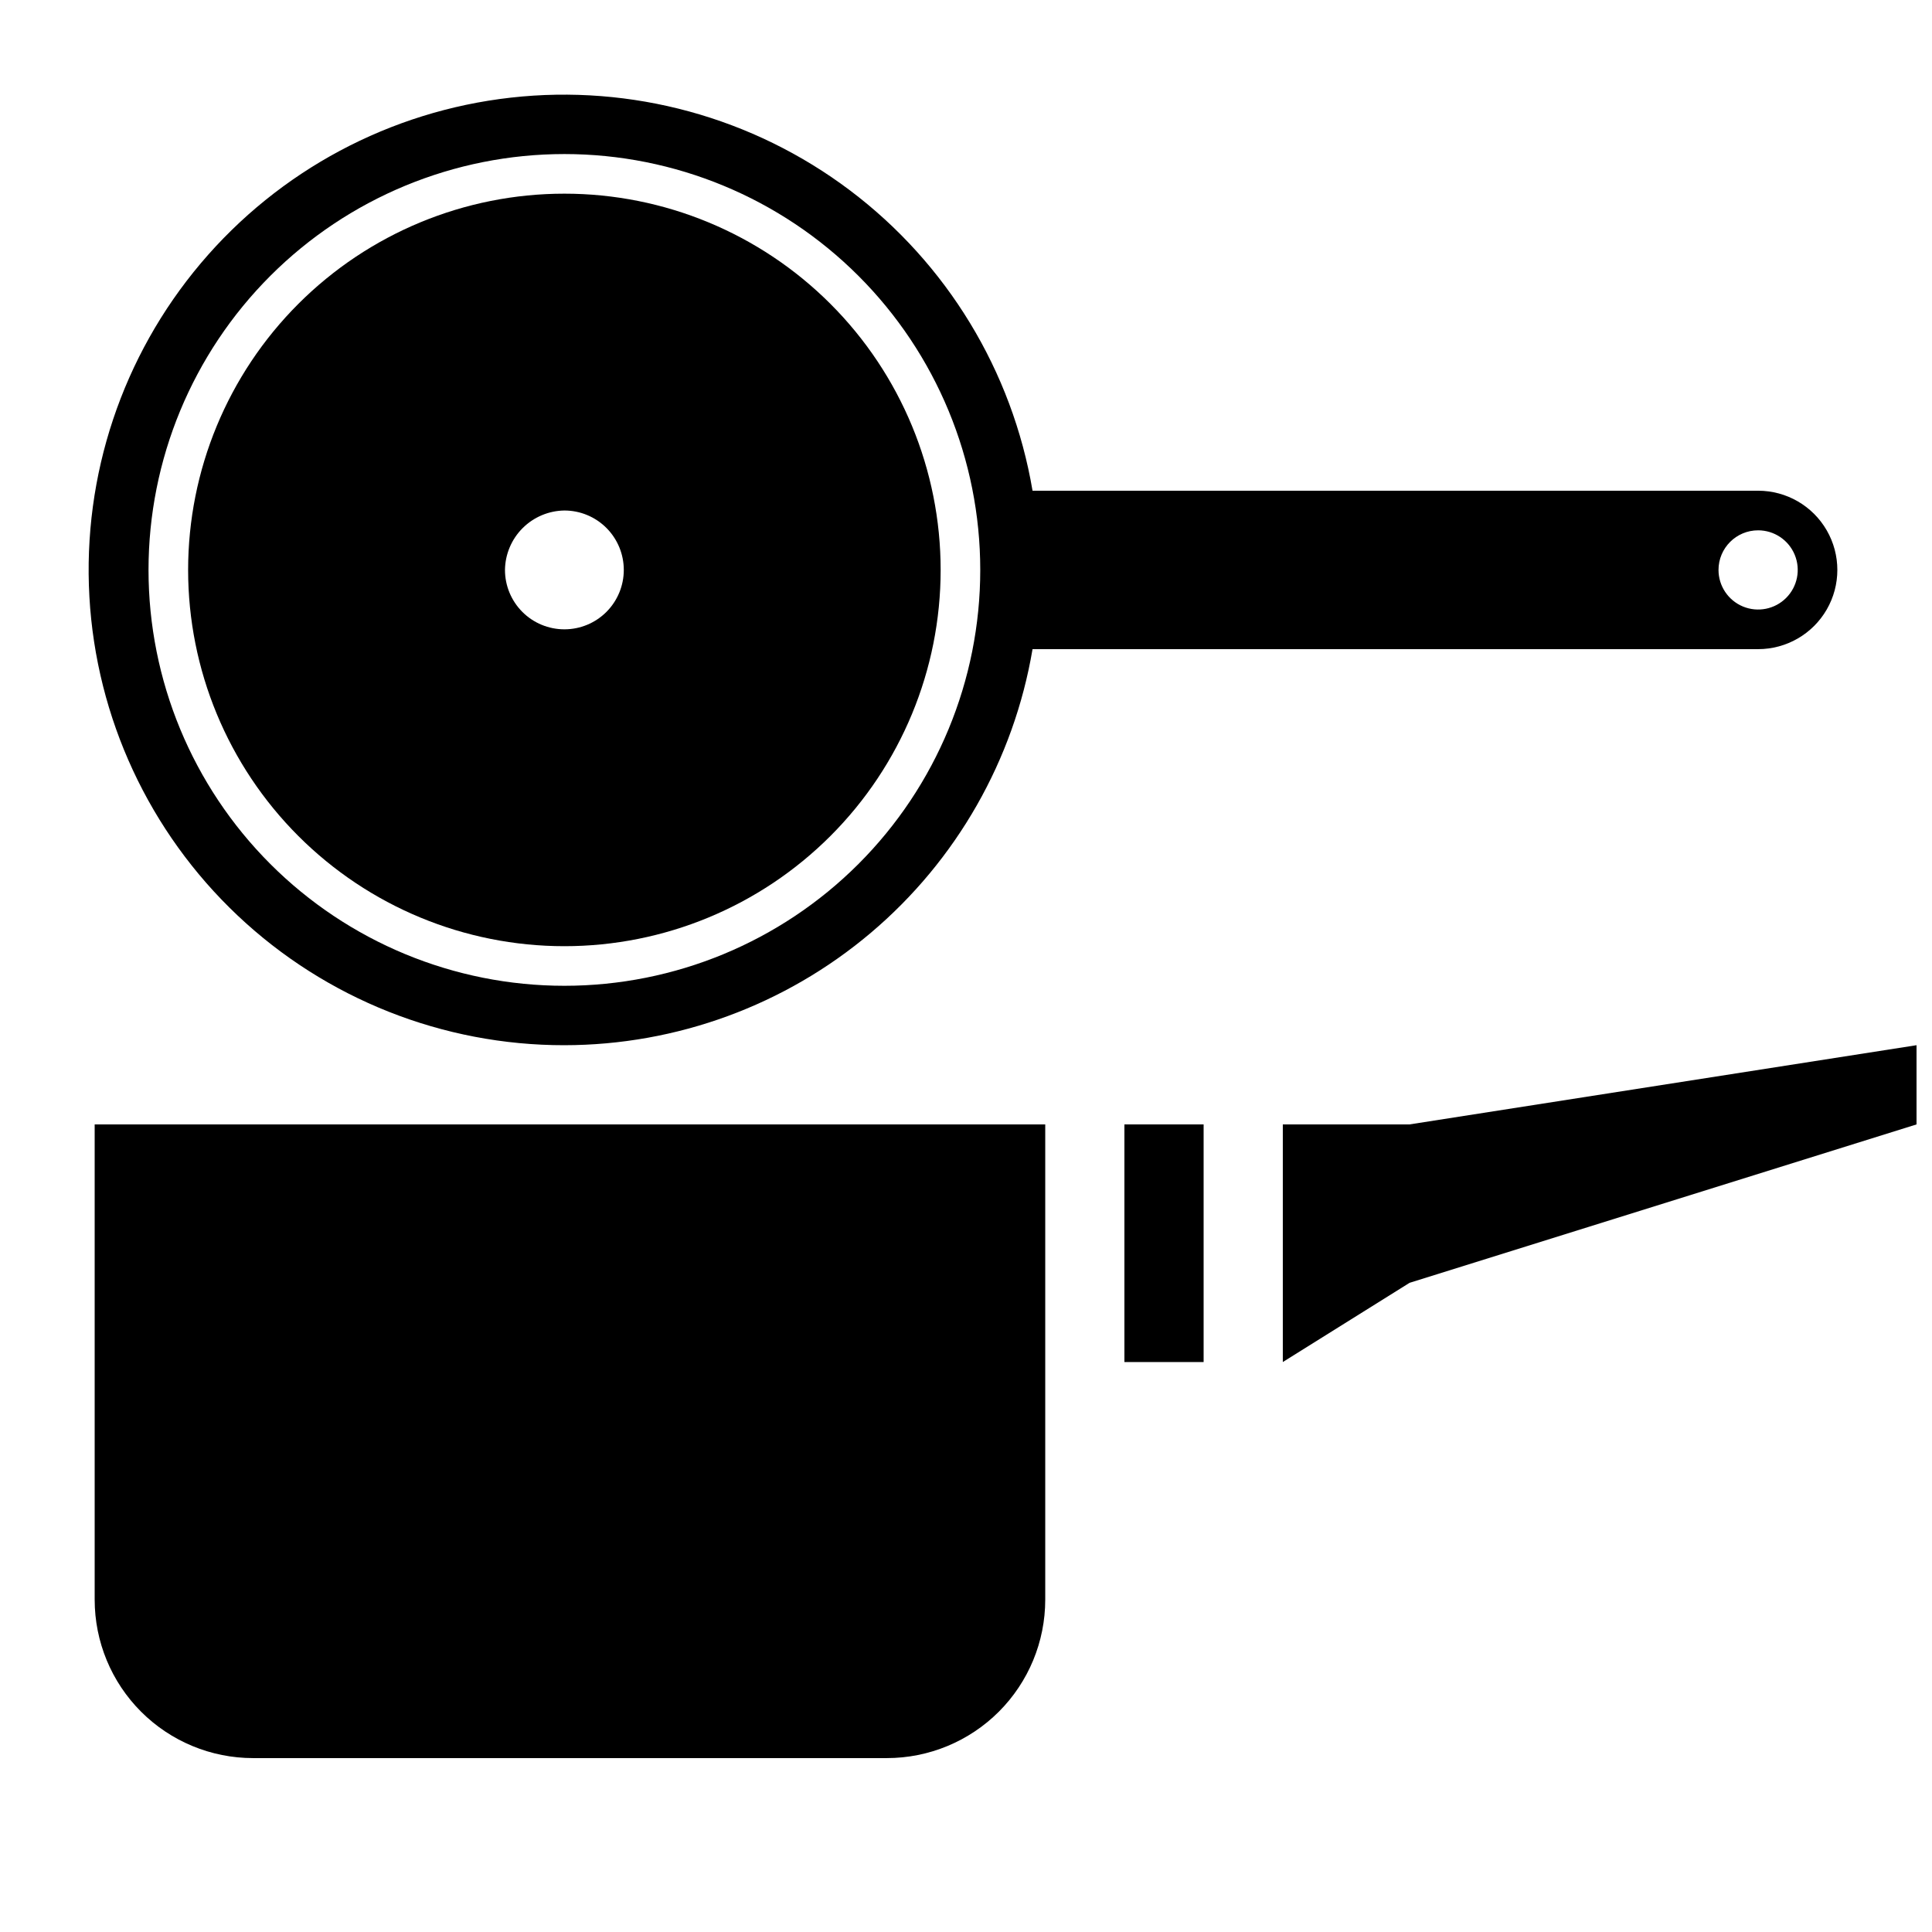
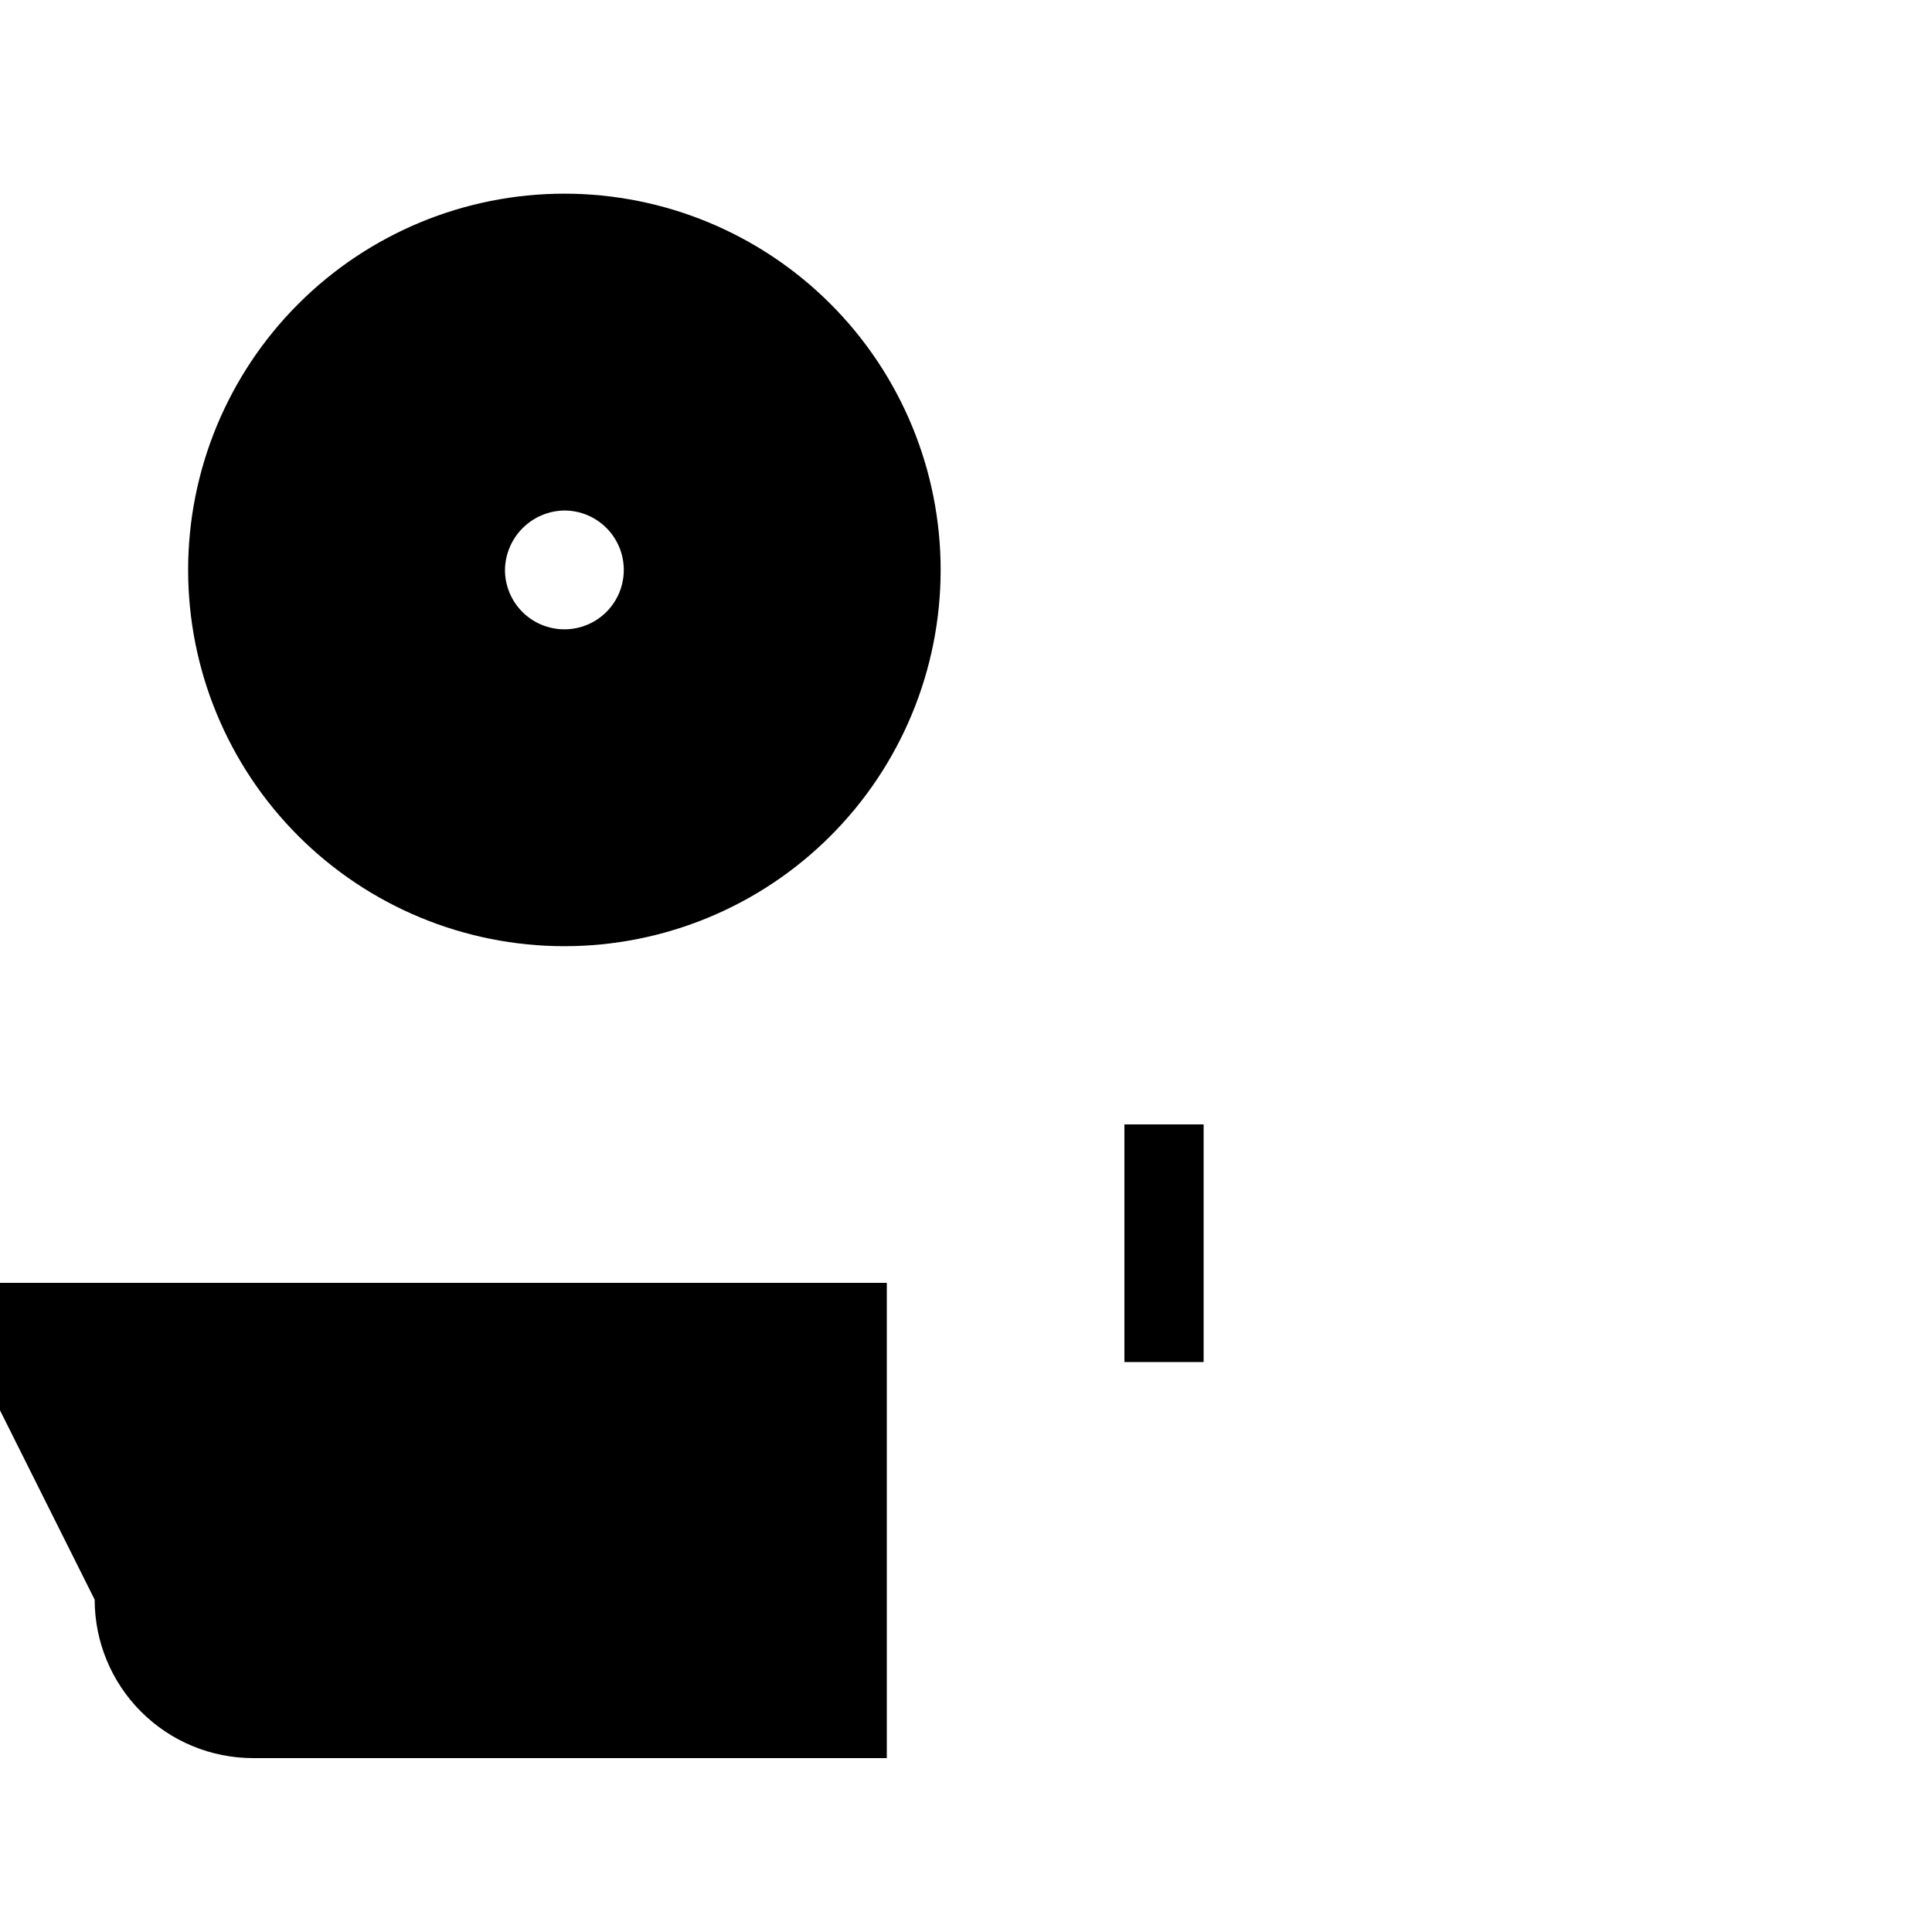
<svg xmlns="http://www.w3.org/2000/svg" width="800px" height="800px" version="1.1" viewBox="144 144 512 512">
  <defs>
    <clipPath id="a">
-       <path d="m483 420h168.9v85h-168.9z" />
-     </clipPath>
+       </clipPath>
  </defs>
-   <path d="m293.57 420.99c29.742-0.031 58.516-10.586 81.223-29.797 22.707-19.211 37.883-45.836 42.84-75.164h192.29c7.5 0 14.43-4.004 18.18-10.496 3.75-6.496 3.75-14.496 0-20.992-3.75-6.496-10.68-10.496-18.18-10.496h-192.29c-5.367-31.746-22.688-60.23-48.398-79.605-25.715-19.375-57.871-28.164-89.867-24.566-31.992 3.598-61.395 19.309-82.164 43.91-20.77 24.602-31.332 56.219-29.512 88.363 1.816 32.145 15.875 62.375 39.285 84.477 23.41 22.102 54.398 34.398 86.594 34.367zm316.35-136.45c4.246 0 8.074 2.555 9.699 6.481 1.625 3.922 0.727 8.434-2.277 11.438-3 3-7.516 3.898-11.438 2.273s-6.481-5.449-6.481-9.695c0-5.797 4.699-10.496 10.496-10.496zm-316.35-99.715c29.227 0 57.258 11.613 77.926 32.281 20.668 20.668 32.281 48.699 32.281 77.93 0 29.227-11.613 57.262-32.281 77.93-20.668 20.668-48.699 32.277-77.926 32.277-29.23 0-57.262-11.609-77.93-32.277s-32.281-48.703-32.281-77.93c0-29.23 11.613-57.262 32.281-77.93s48.699-32.281 77.93-32.281z" />
  <path d="m293.57 394.75c26.445 0 51.805-10.504 70.504-29.203 18.703-18.699 29.207-44.062 29.207-70.508 0-26.445-10.504-51.809-29.207-70.508-18.699-18.699-44.059-29.207-70.504-29.207-26.445 0-51.809 10.508-70.508 29.207s-29.207 44.062-29.207 70.508c0 26.445 10.508 51.809 29.207 70.508s44.062 29.203 70.508 29.203zm0-115.46c4.176 0 8.18 1.66 11.133 4.613 2.949 2.953 4.609 6.957 4.609 11.133 0 4.176-1.66 8.18-4.609 11.133-2.953 2.953-6.957 4.609-11.133 4.609-4.176 0-8.184-1.656-11.133-4.609-2.953-2.953-4.613-6.957-4.613-11.133 0.055-4.16 1.73-8.133 4.672-11.074s6.914-4.617 11.074-4.672z" />
-   <path d="m169.09 567.93c0 11.137 4.422 21.816 12.297 29.688 7.875 7.875 18.551 12.297 29.688 12.297h167.94c11.133 0 21.812-4.422 29.688-12.297 7.871-7.871 12.297-18.551 12.297-29.688v-125.95h-251.91z" />
+   <path d="m169.09 567.93c0 11.137 4.422 21.816 12.297 29.688 7.875 7.875 18.551 12.297 29.688 12.297h167.94v-125.95h-251.91z" />
  <g clip-path="url(#a)">
    <path d="m517.55 441.98h-33.59v62.973l33.59-20.992 134.35-41.98v-20.992z" />
  </g>
  <path d="m441.98 441.98h20.992v62.977h-20.992z" />
</svg>